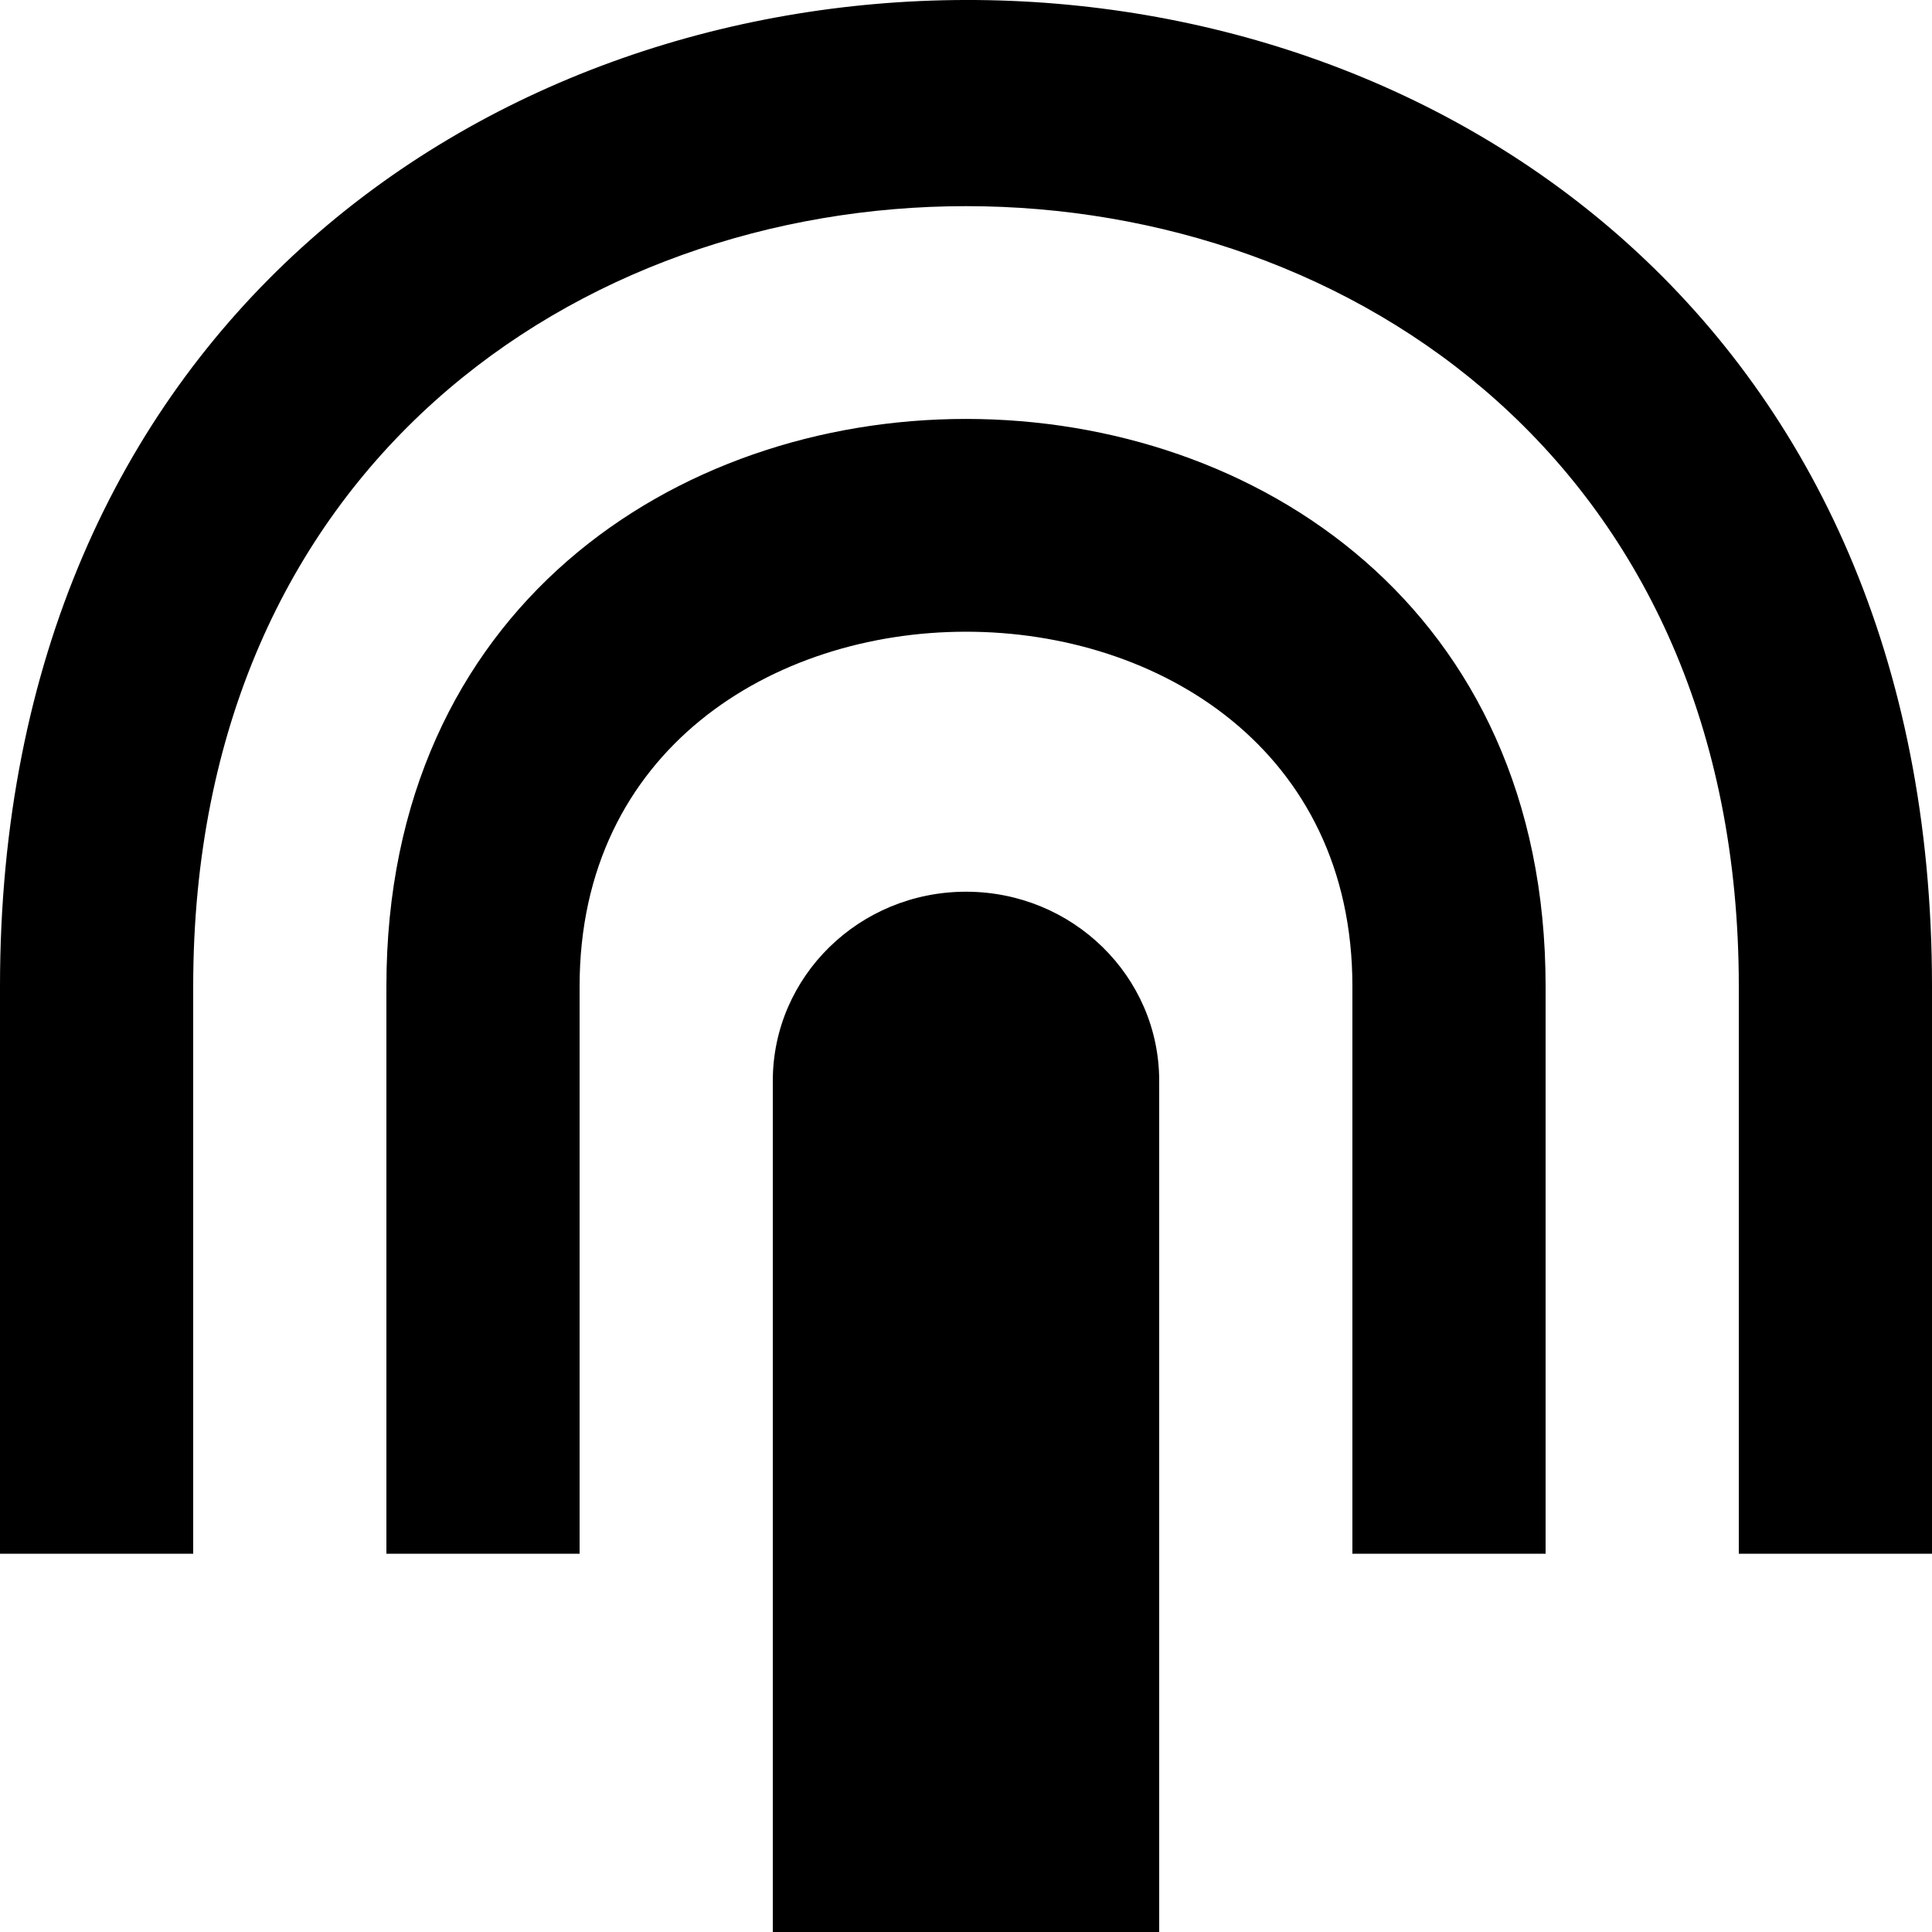
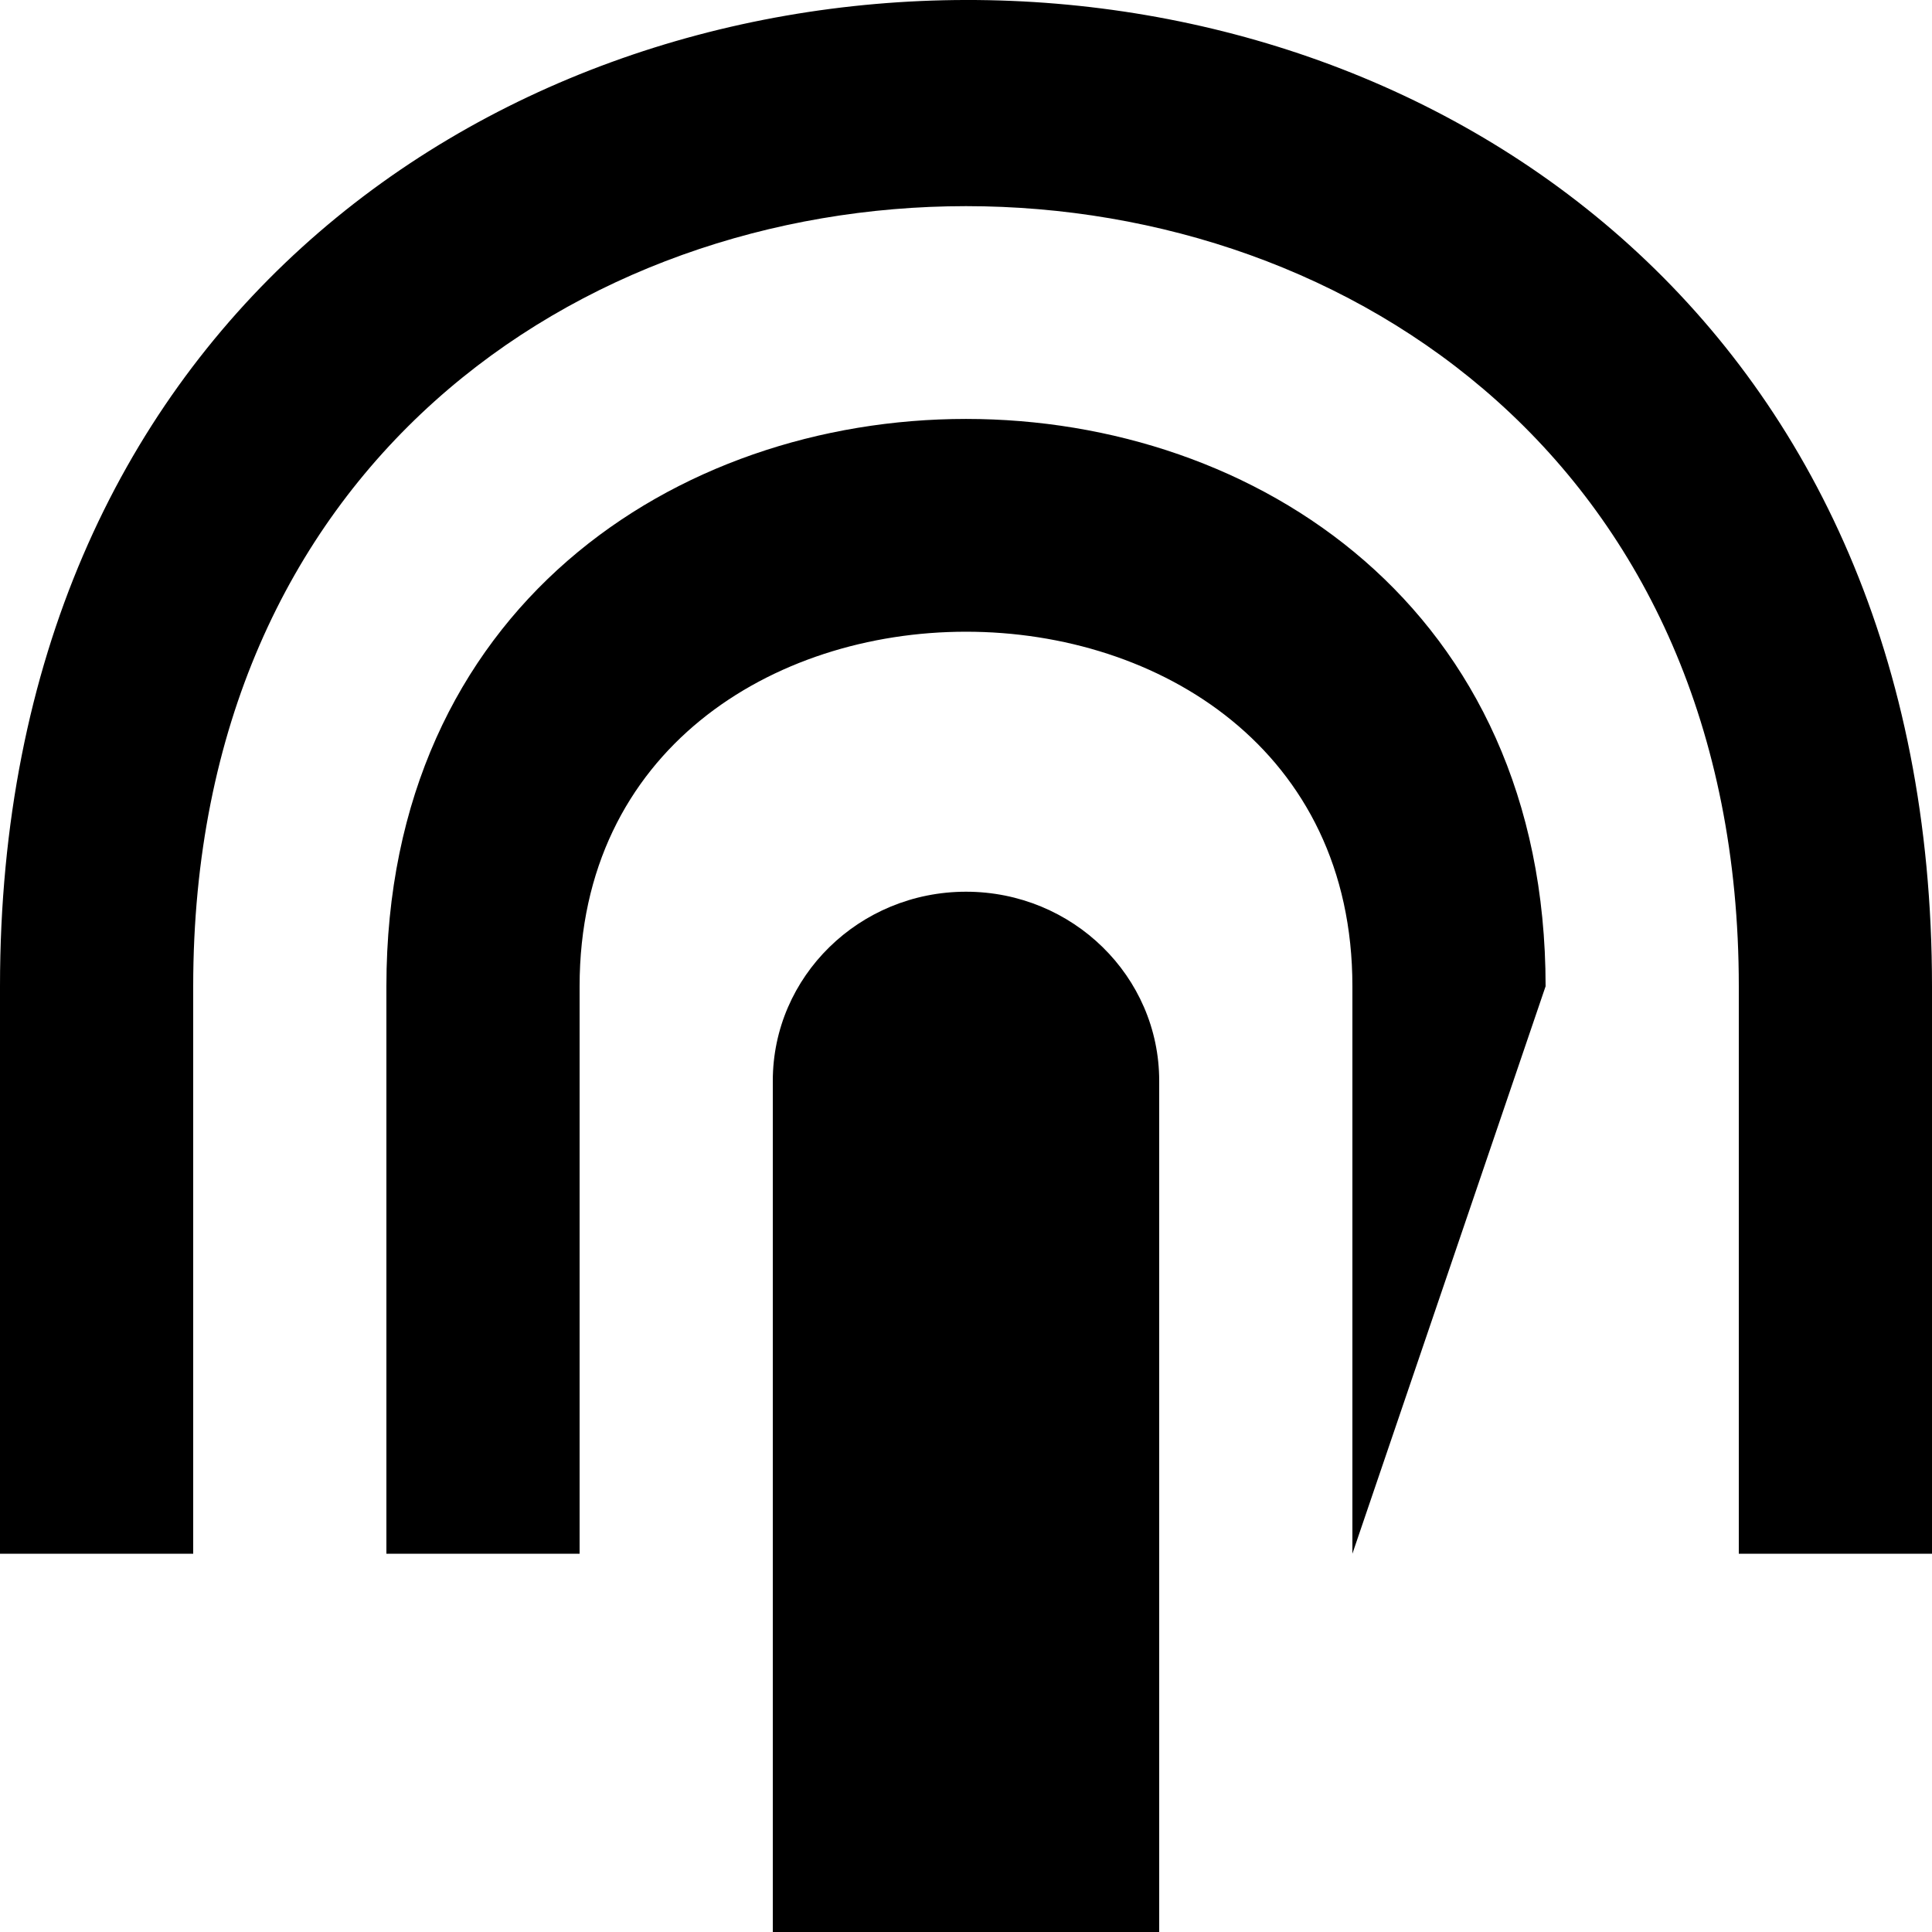
<svg xmlns="http://www.w3.org/2000/svg" width="800px" height="800px" viewBox="0 0 20 20" version="1.1">
  <title>click_touch_press [#811]</title>
  <desc>Created with Sketch.</desc>
  <defs>

</defs>
  <g id="Page-1" stroke="none" stroke-width="1" fill="none" fill-rule="evenodd">
    <g id="Dribbble-Light-Preview" transform="translate(-420, -4559)" fill="#000000">
      <g id="icons" transform="translate(56, 160)">
-         <path d="M384,4409.21 C384,4395.566 364,4395.627 364,4409.21 L364,4415.084 L366,4415.084 L366,4409.21 C366,4398.442 382,4398.442 382,4409.21 C382,4409.21 382,4398.442 382,4409.21 L382,4415.084 L384,4415.084 L384,4409.21 Z M374,4408.231 C372.895,4408.231 372,4409.108 372,4410.189 L372,4412.147 L372,4414.105 L372,4419 L374,4419 L376,4419 L376,4414.105 L376,4412.147 L376,4410.189 C376,4409.108 375.105,4408.231 374,4408.231 L374,4408.231 Z M380,4409.21 L380,4409.21 L380,4415.084 L378,4415.084 L378,4409.21 C378,4404.316 378,4409.21 378,4409.21 C378,4404.316 370,4404.316 370,4409.21 L370,4415.084 L368,4415.084 L368,4409.21 C368,4401.379 380,4401.379 380,4409.21 L380,4409.21 Z" id="click_touch_press-[#811]">
+         <path d="M384,4409.21 C384,4395.566 364,4395.627 364,4409.21 L364,4415.084 L366,4415.084 L366,4409.21 C366,4398.442 382,4398.442 382,4409.21 C382,4409.21 382,4398.442 382,4409.21 L382,4415.084 L384,4415.084 L384,4409.21 Z M374,4408.231 C372.895,4408.231 372,4409.108 372,4410.189 L372,4412.147 L372,4414.105 L372,4419 L374,4419 L376,4419 L376,4414.105 L376,4412.147 L376,4410.189 C376,4409.108 375.105,4408.231 374,4408.231 L374,4408.231 Z M380,4409.21 L380,4409.21 L378,4415.084 L378,4409.21 C378,4404.316 378,4409.21 378,4409.21 C378,4404.316 370,4404.316 370,4409.21 L370,4415.084 L368,4415.084 L368,4409.21 C368,4401.379 380,4401.379 380,4409.21 L380,4409.21 Z" id="click_touch_press-[#811]">

</path>
      </g>
    </g>
  </g>
</svg>